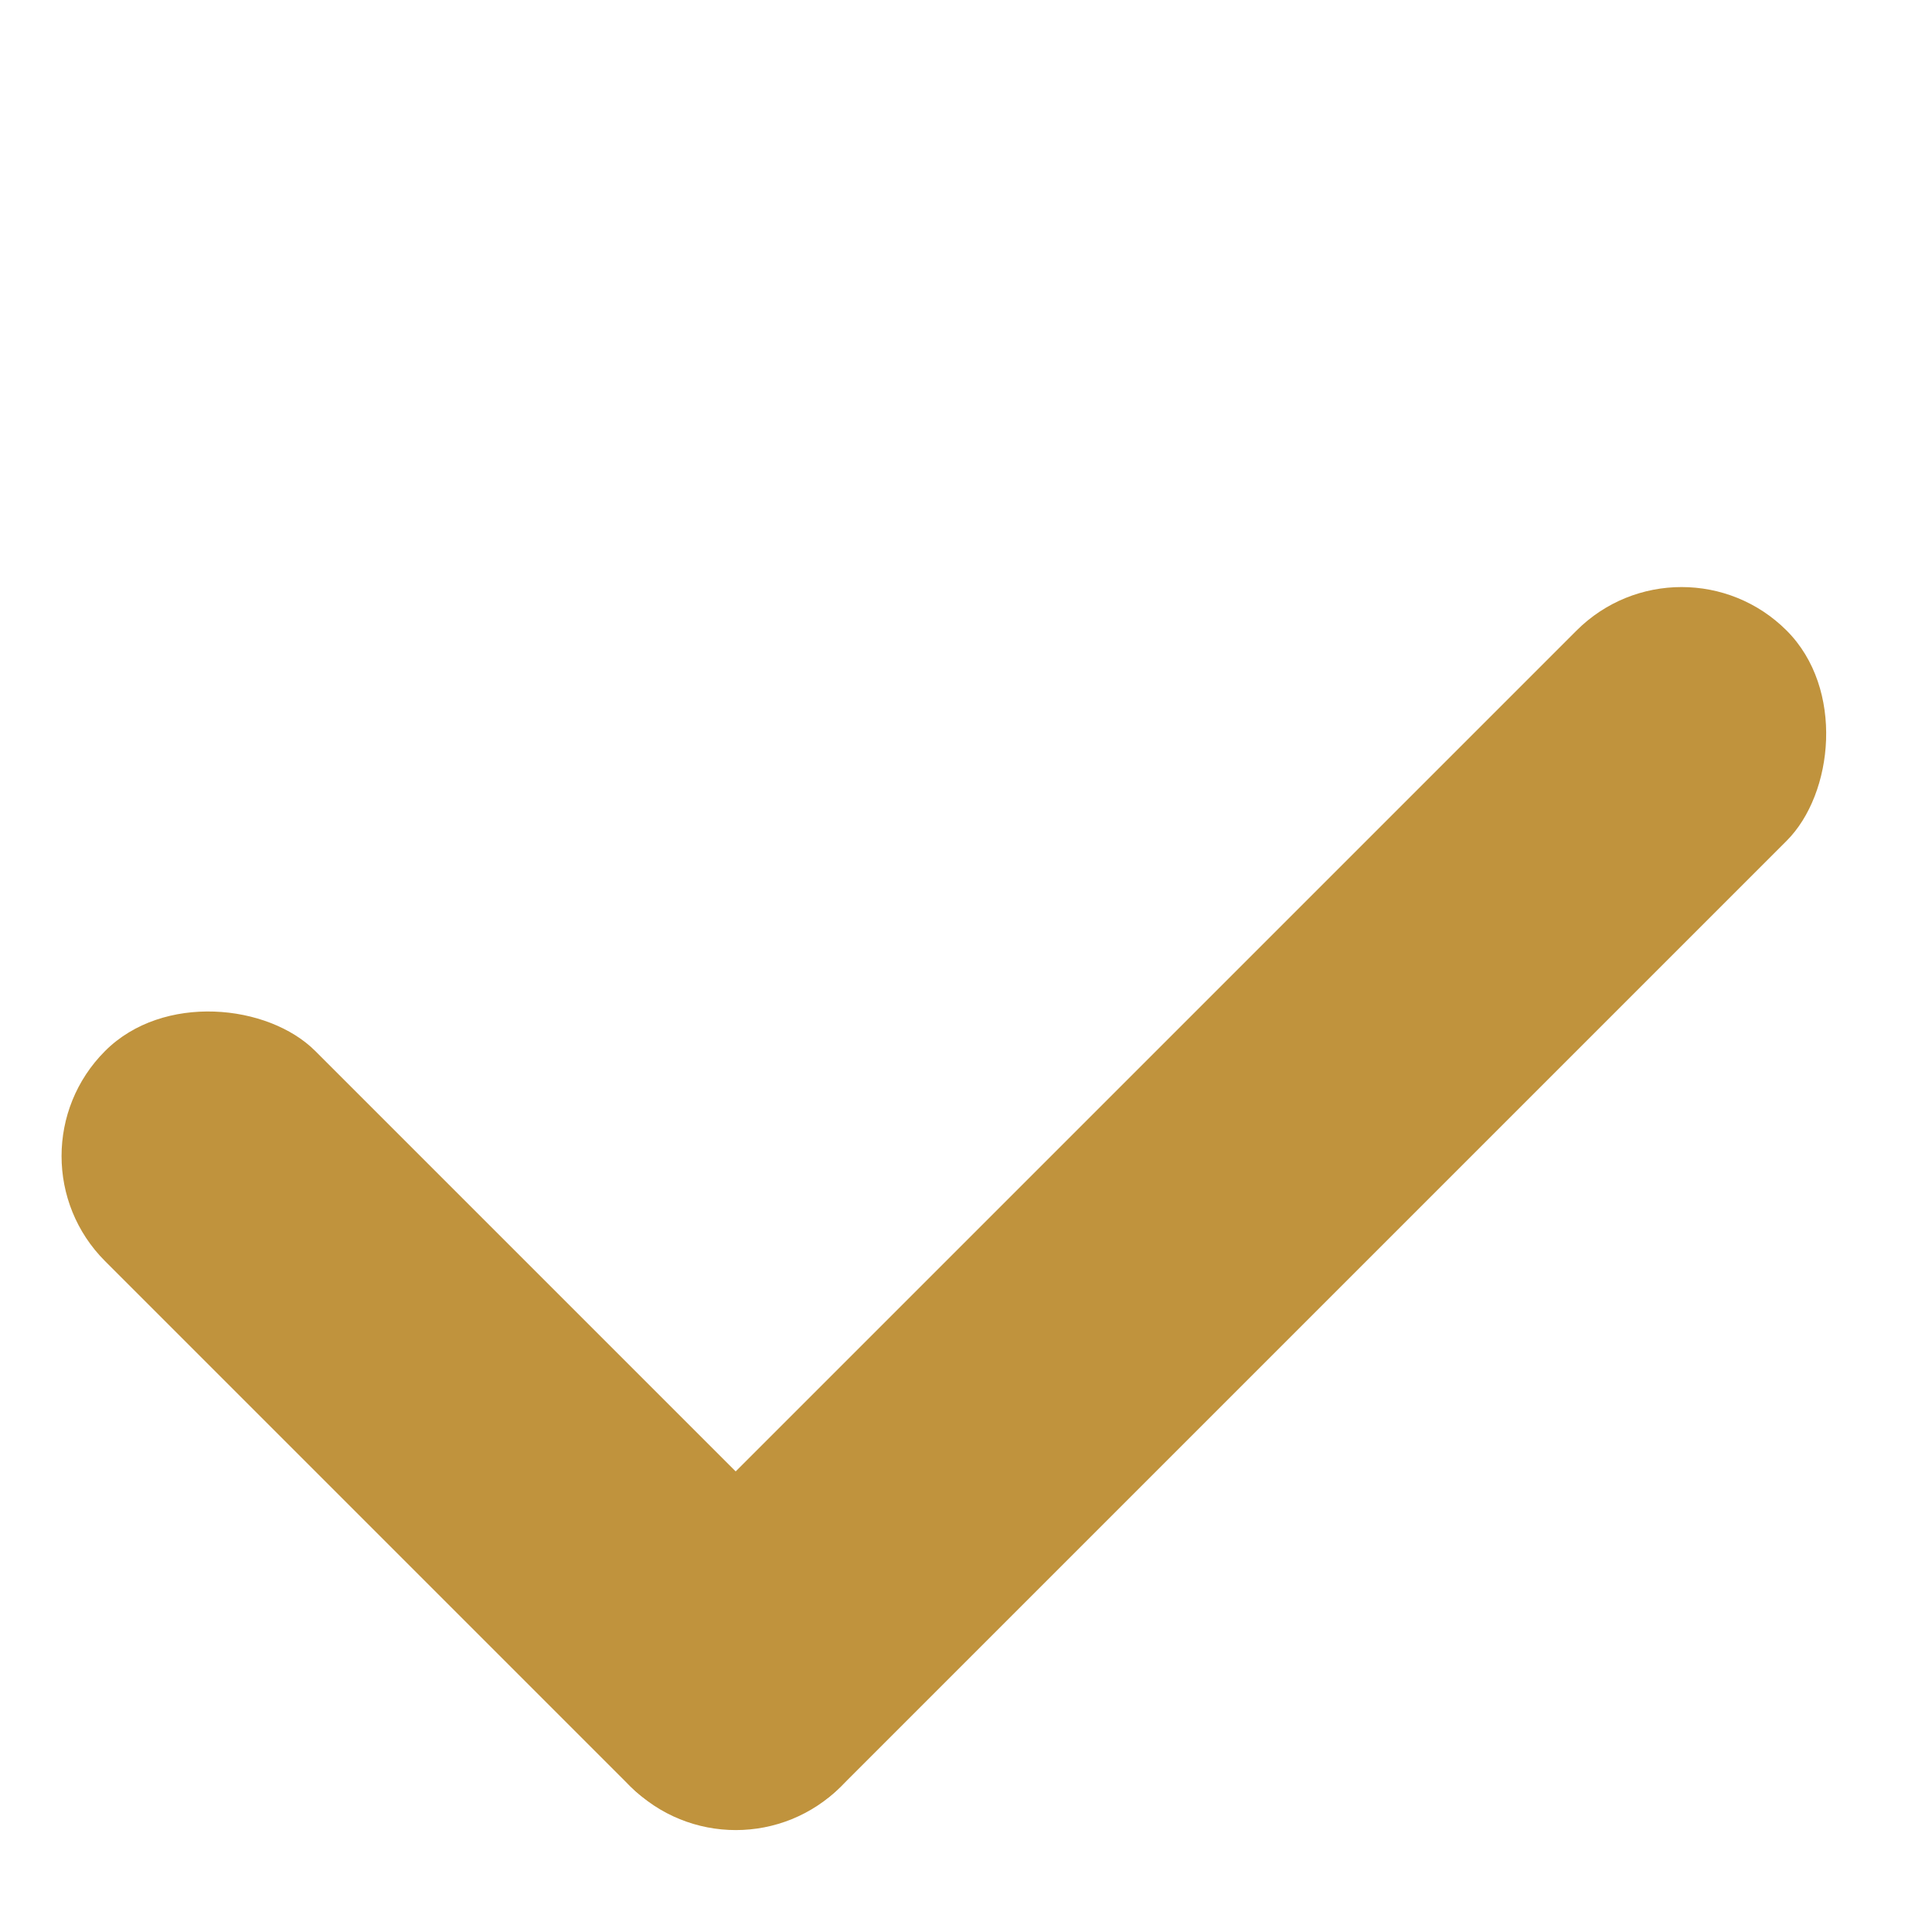
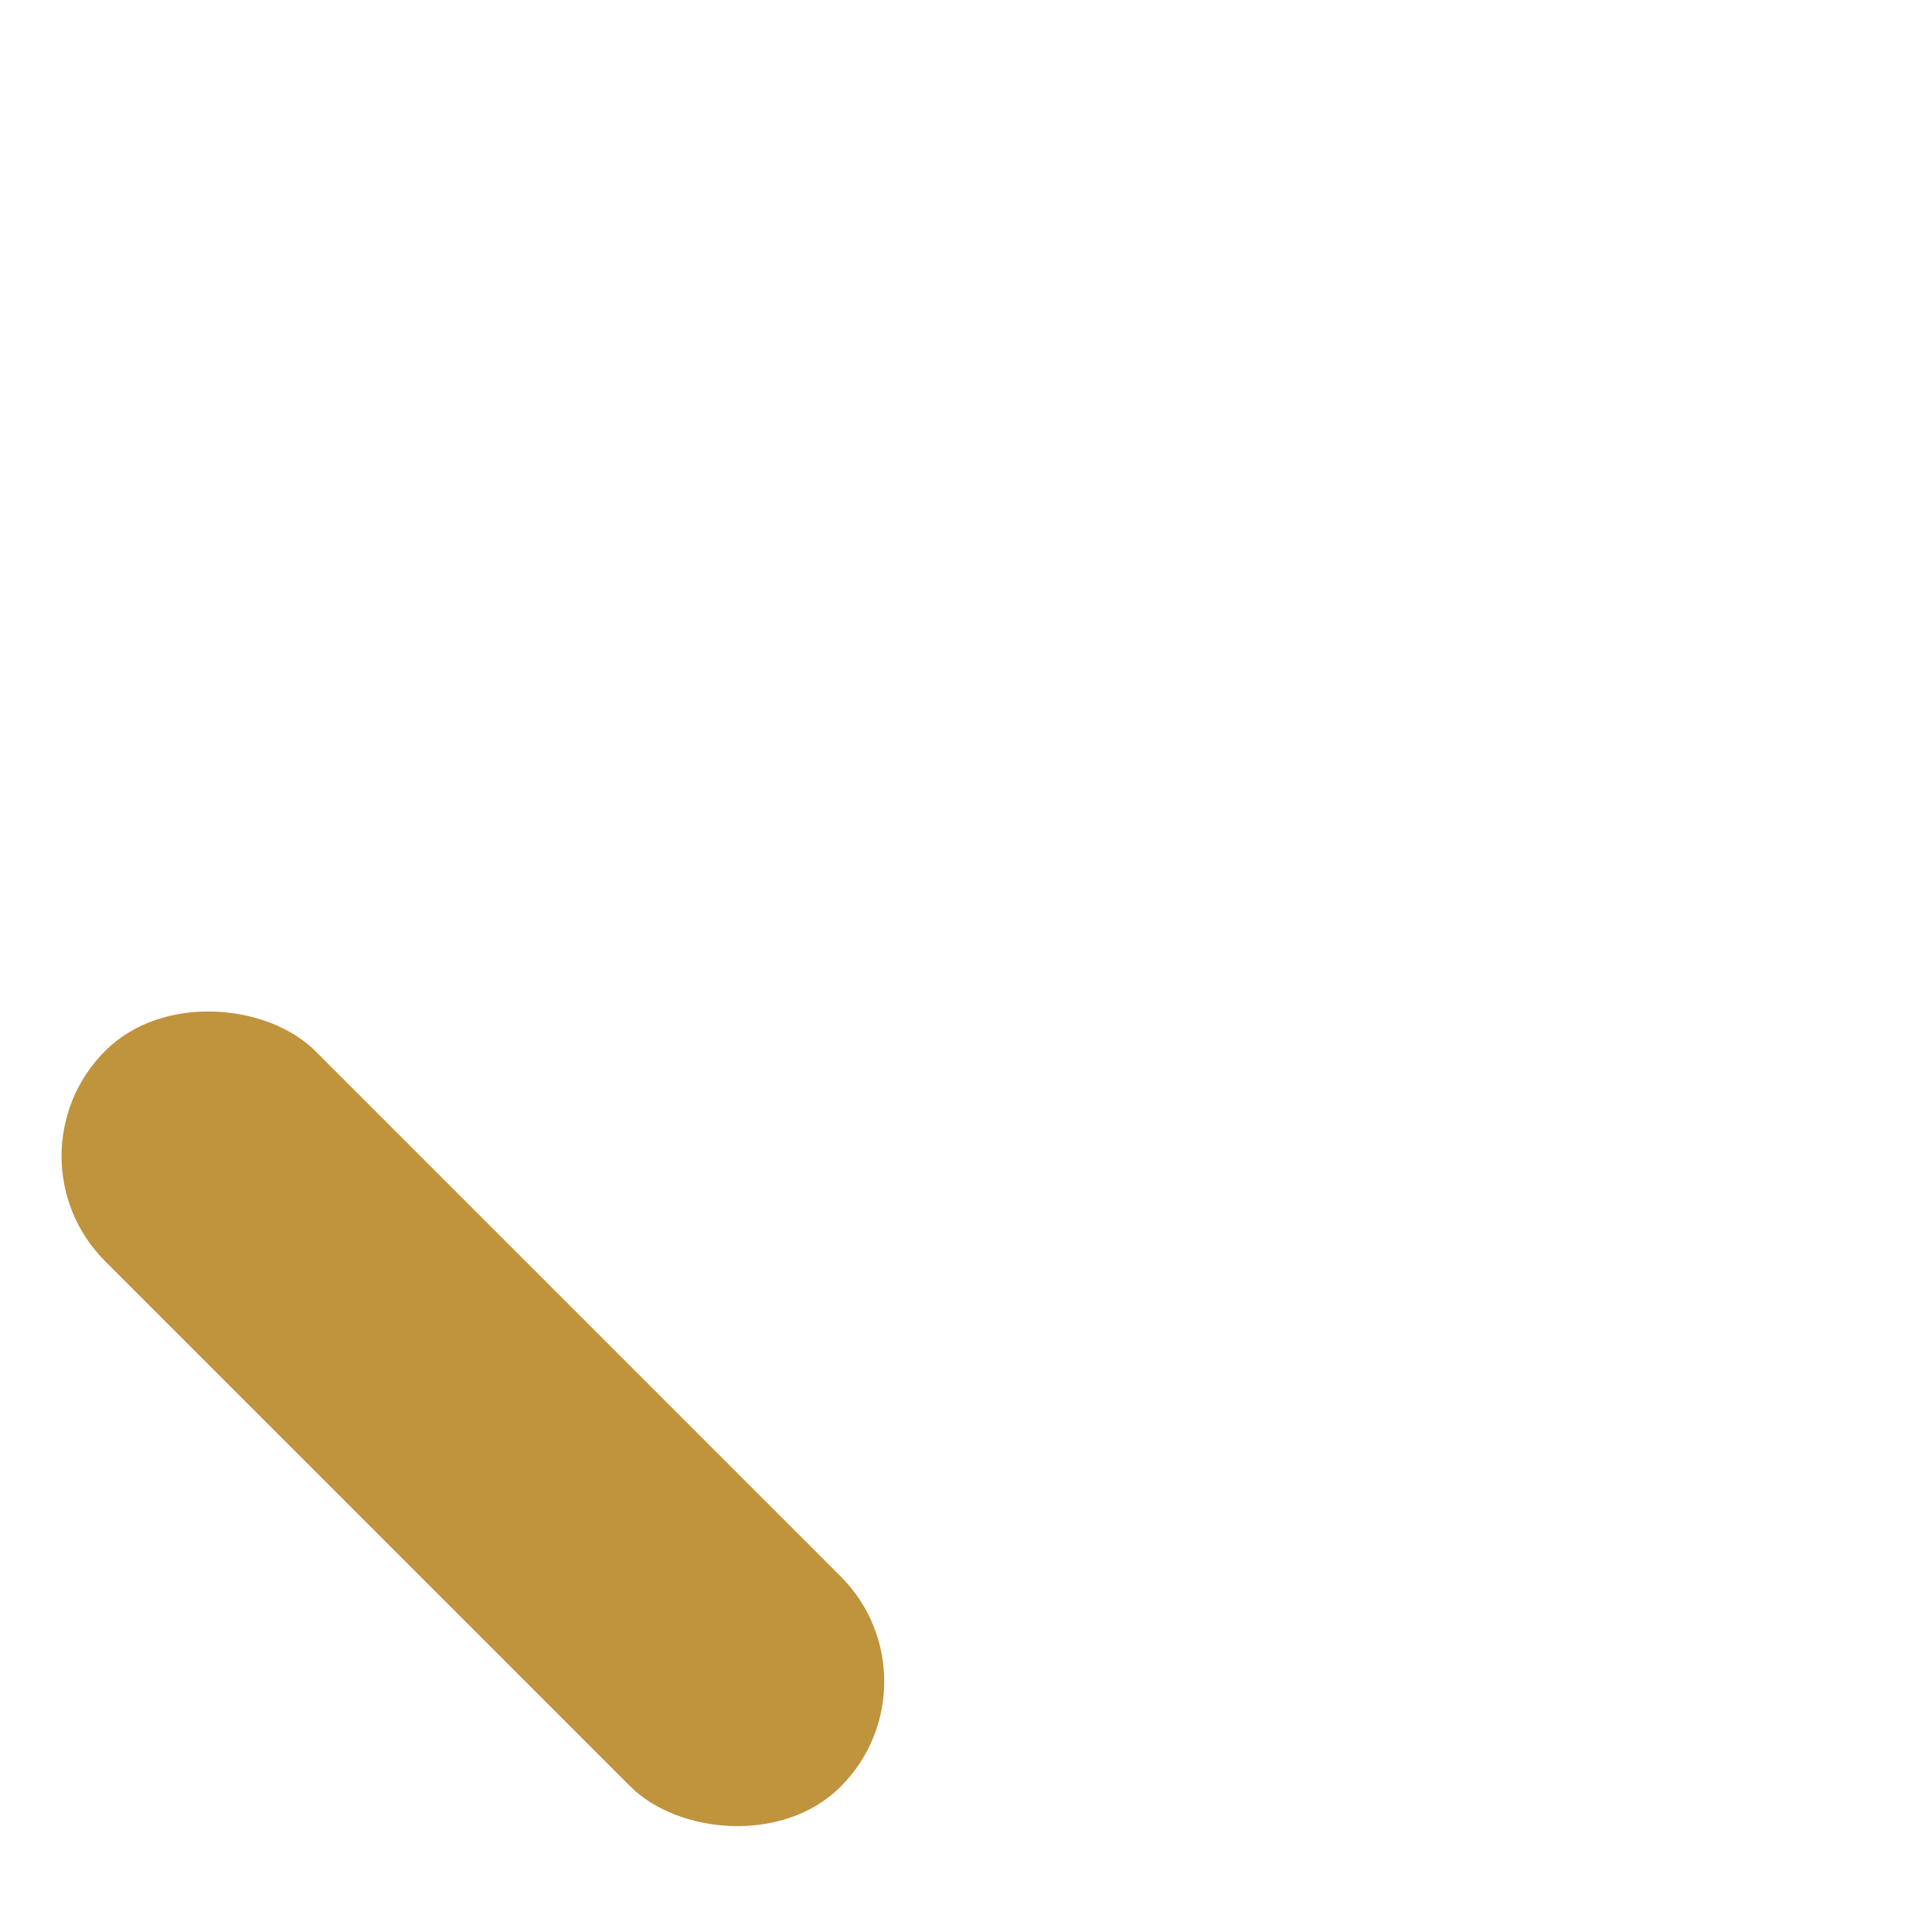
<svg xmlns="http://www.w3.org/2000/svg" width="13" height="13" viewBox="0 0 13 13" fill="none">
  <rect y="7.779" width="2" height="7" rx="1" transform="rotate(-45 0 7.779)" fill="#C0933D" />
-   <rect x="11.315" y="3.536" width="2" height="11" rx="1" transform="rotate(45 11.315 3.536)" fill="#C0933D" />
</svg>